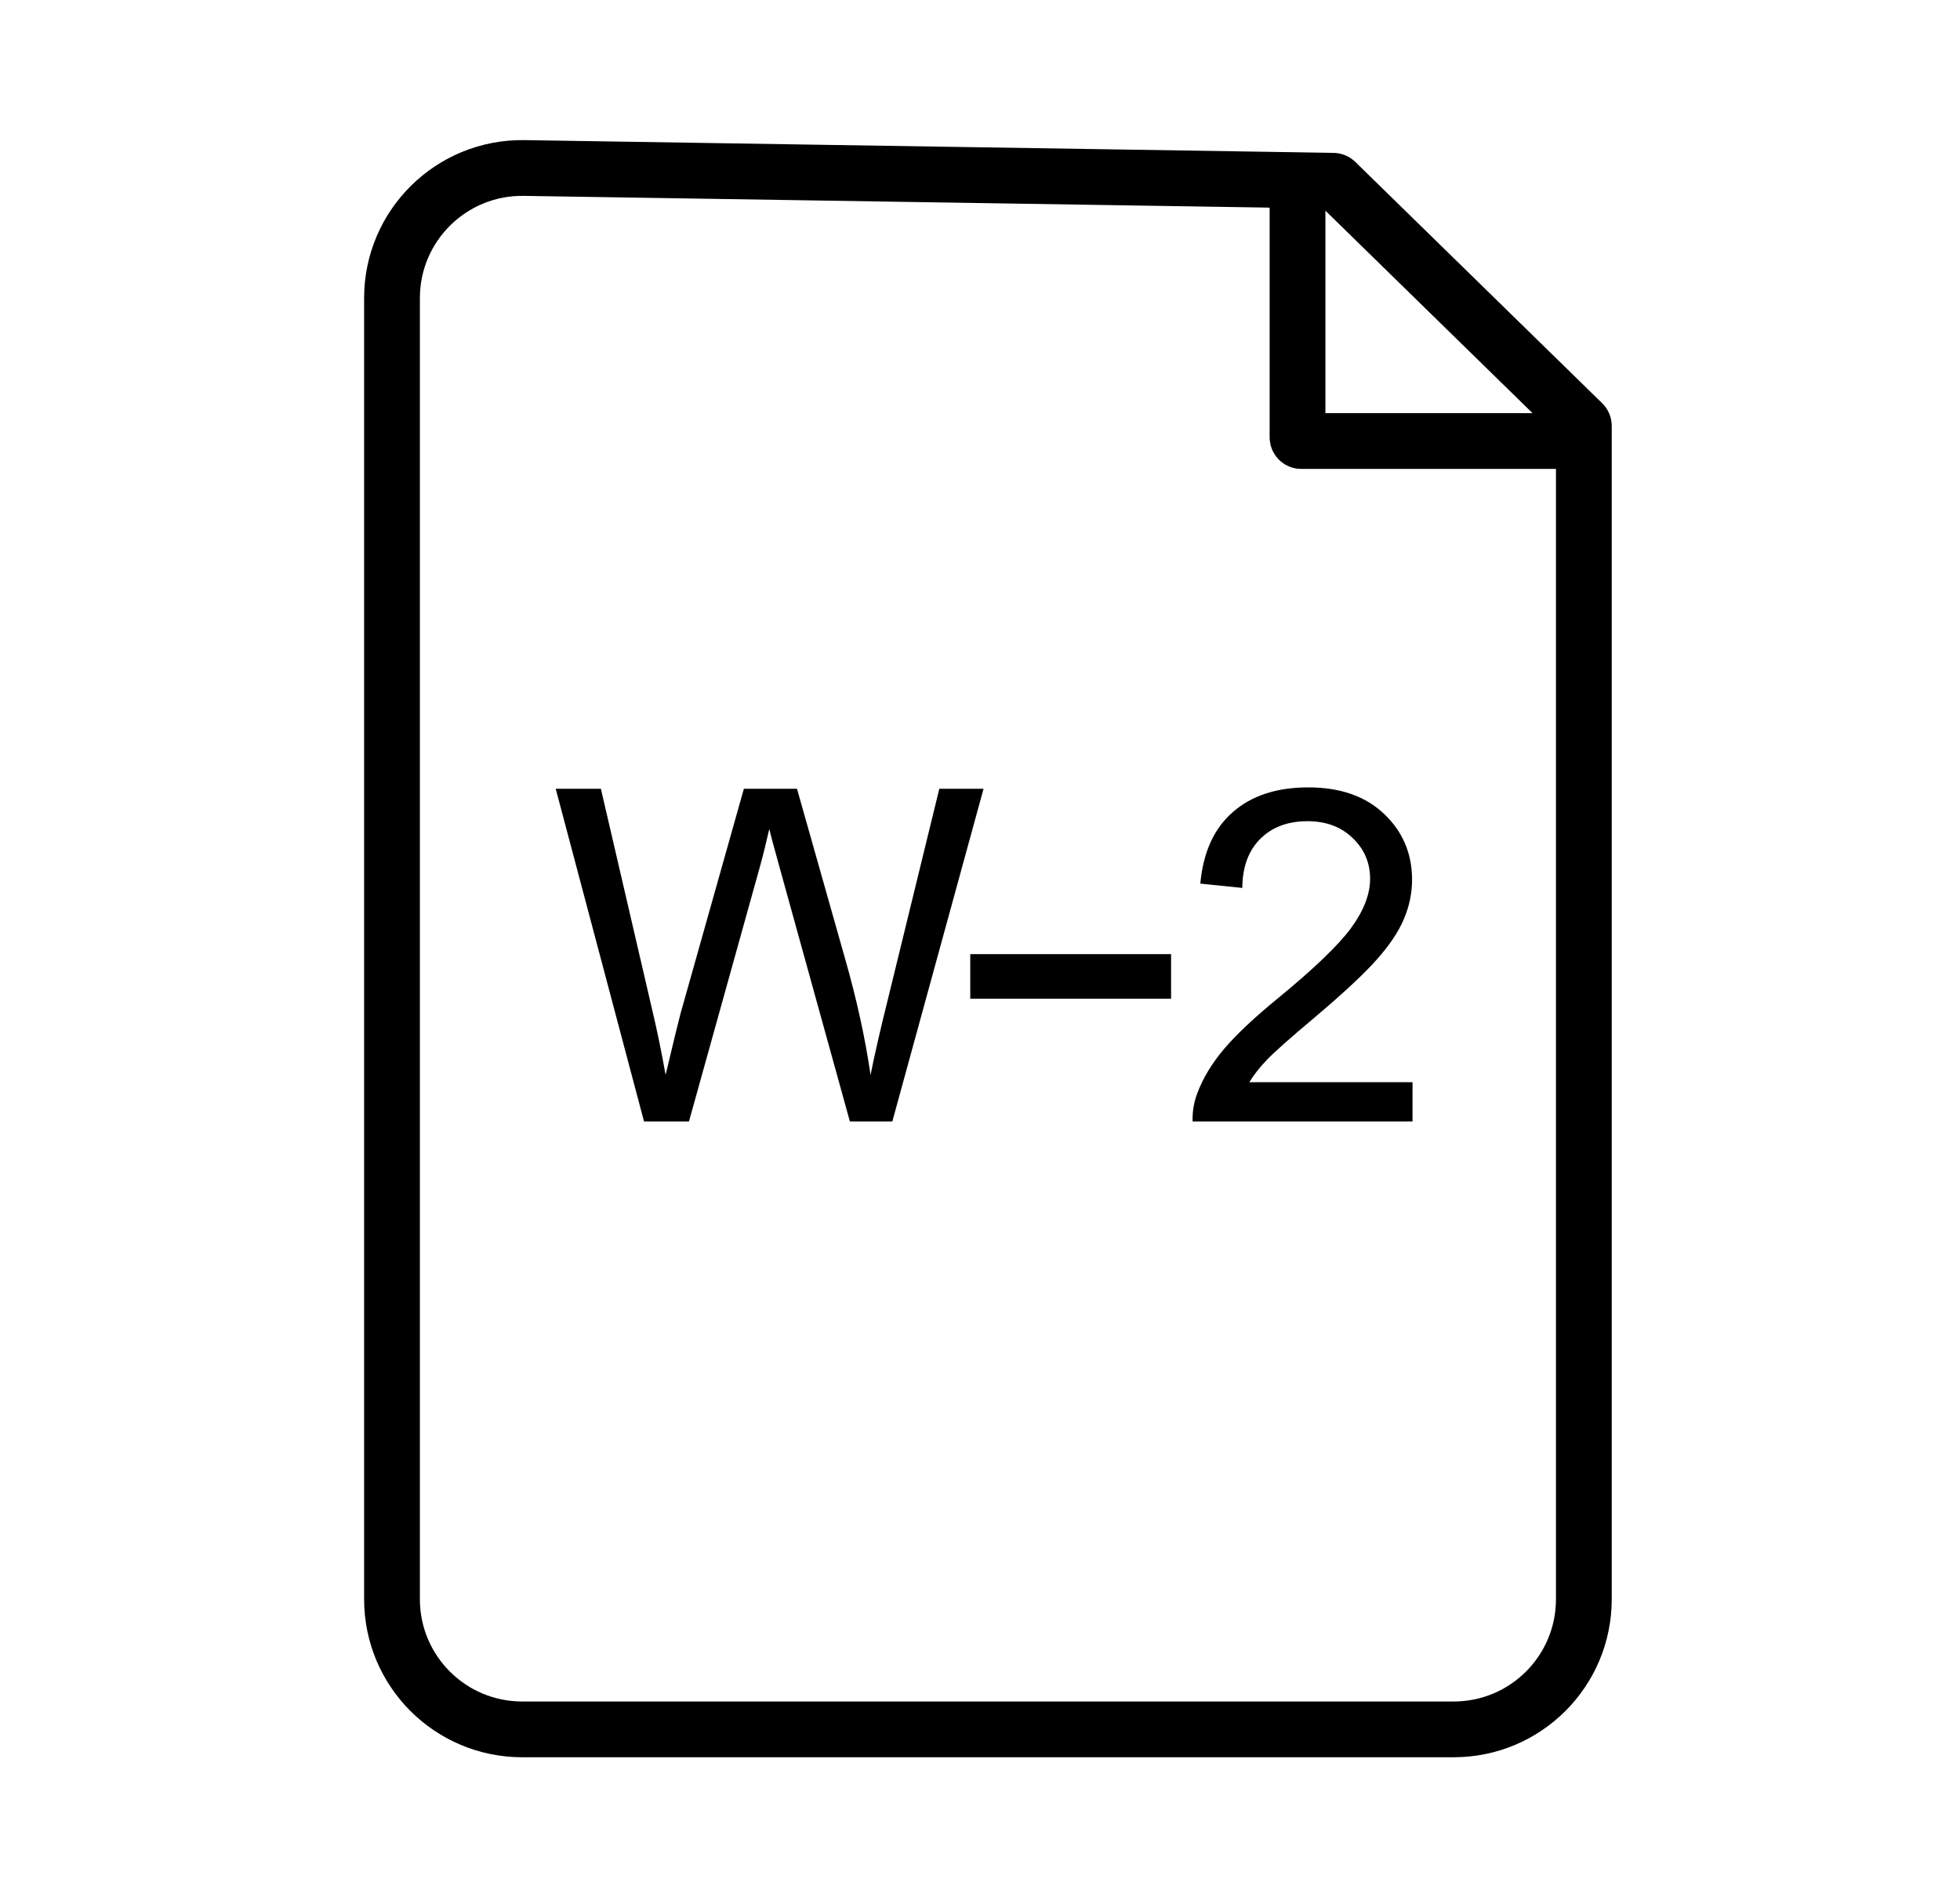
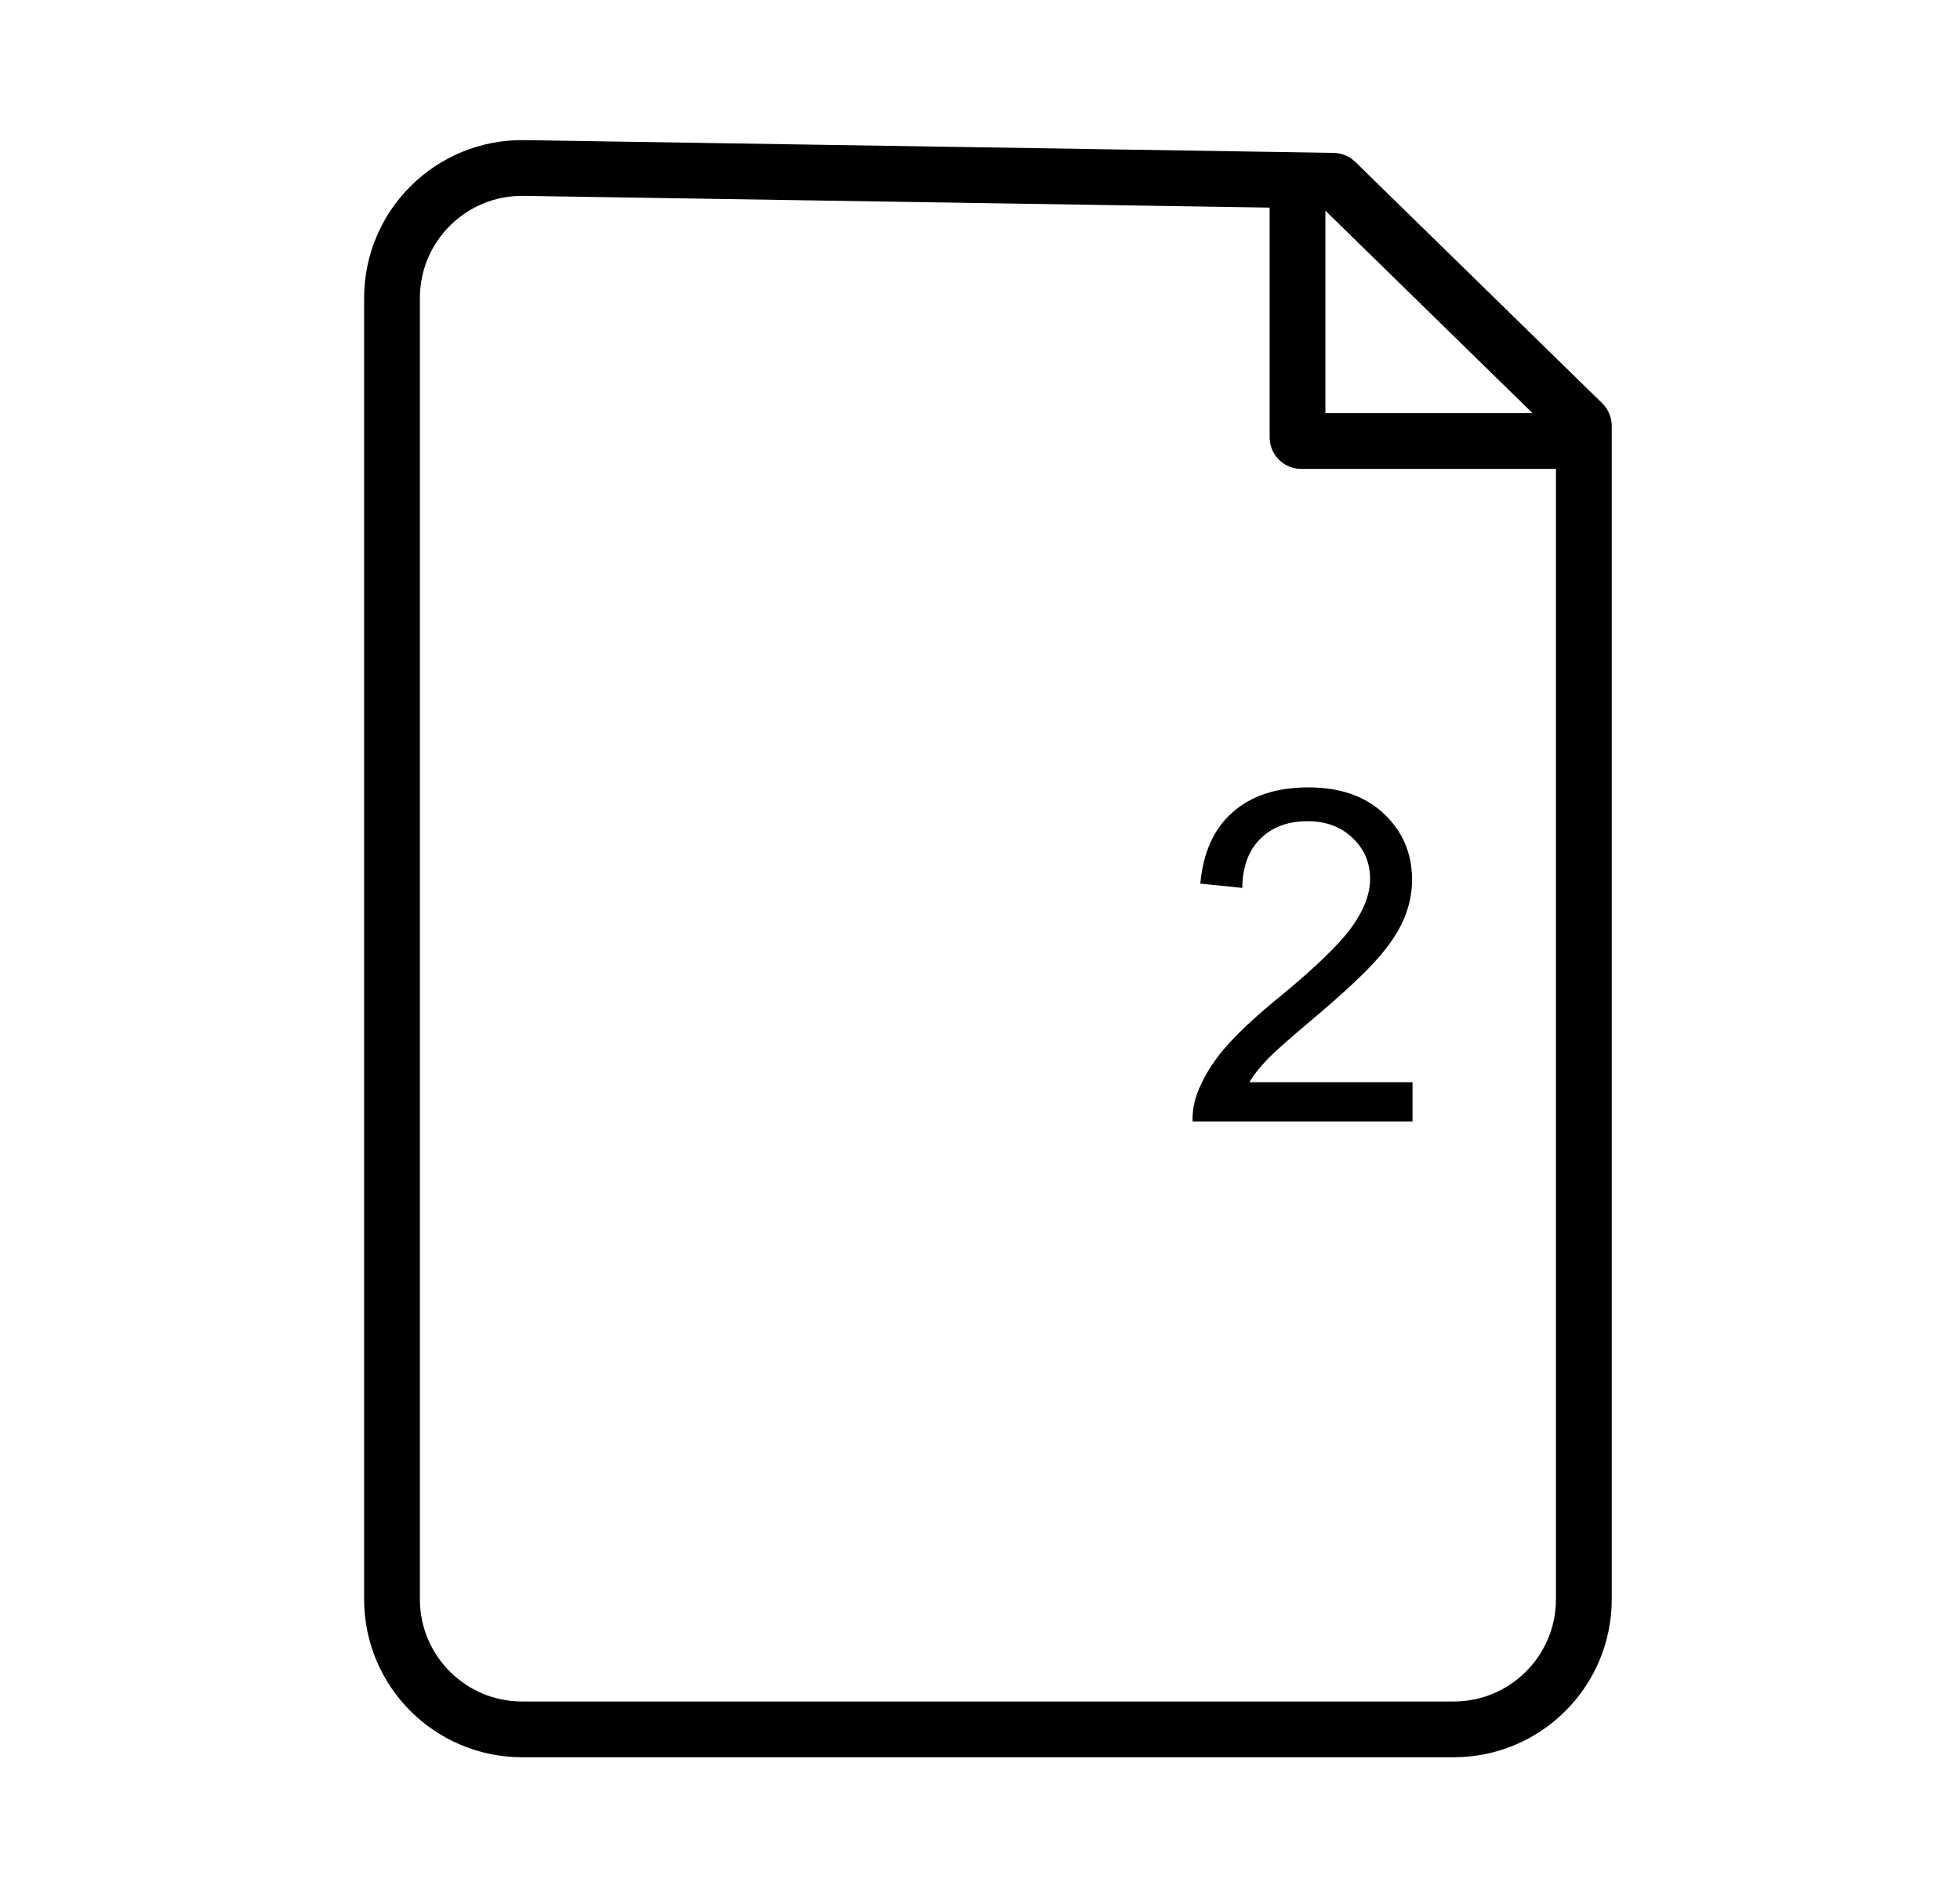
<svg xmlns="http://www.w3.org/2000/svg" width="70" height="68" viewBox="0 0 70 68" fill="none">
  <path d="M46.34 6.436L47.615 6.457C47.649 6.457 47.681 6.471 47.706 6.494L56.526 15.117C56.552 15.143 56.566 15.177 56.566 15.213V15.754M46.34 6.436L18.722 6.001C16.126 5.96 14 8.052 14 10.648V57.125C14 59.693 16.081 61.774 18.648 61.774H51.918C54.485 61.774 56.566 59.693 56.566 57.125V15.754M46.34 6.436V15.621C46.34 15.695 46.399 15.754 46.473 15.754H56.566" stroke="black" stroke-width="1.992" />
-   <path d="M23.001 40.059L19.847 28.175H21.46L23.268 35.965C23.463 36.781 23.63 37.592 23.771 38.397C24.073 37.127 24.252 36.395 24.306 36.2L26.567 28.175H28.464L30.166 34.19C30.593 35.681 30.901 37.084 31.091 38.397C31.242 37.646 31.439 36.784 31.682 35.811L33.547 28.175H35.127L31.869 40.059H30.353L27.848 31.004C27.637 30.248 27.513 29.783 27.475 29.61C27.351 30.156 27.235 30.62 27.127 31.004L24.606 40.059H23.001Z" fill="black" />
  <path d="M50.447 38.656V40.059H42.593C42.582 39.707 42.638 39.37 42.763 39.045C42.963 38.51 43.282 37.983 43.719 37.465C44.163 36.946 44.8 36.346 45.632 35.665C46.924 34.606 47.797 33.768 48.251 33.152C48.705 32.531 48.932 31.944 48.932 31.393C48.932 30.815 48.724 30.328 48.307 29.934C47.897 29.534 47.359 29.334 46.694 29.334C45.992 29.334 45.43 29.545 45.008 29.966C44.587 30.388 44.373 30.972 44.368 31.717L42.868 31.563C42.971 30.445 43.357 29.593 44.027 29.01C44.697 28.421 45.597 28.126 46.727 28.126C47.867 28.126 48.77 28.442 49.434 29.075C50.099 29.707 50.431 30.491 50.431 31.425C50.431 31.901 50.334 32.368 50.139 32.828C49.945 33.287 49.621 33.771 49.167 34.279C48.718 34.787 47.97 35.484 46.921 36.37C46.046 37.105 45.484 37.605 45.235 37.87C44.987 38.129 44.781 38.391 44.619 38.656H50.447Z" fill="black" />
-   <path d="M34.652 34.879H41.824" stroke="black" stroke-width="1.594" />
</svg>